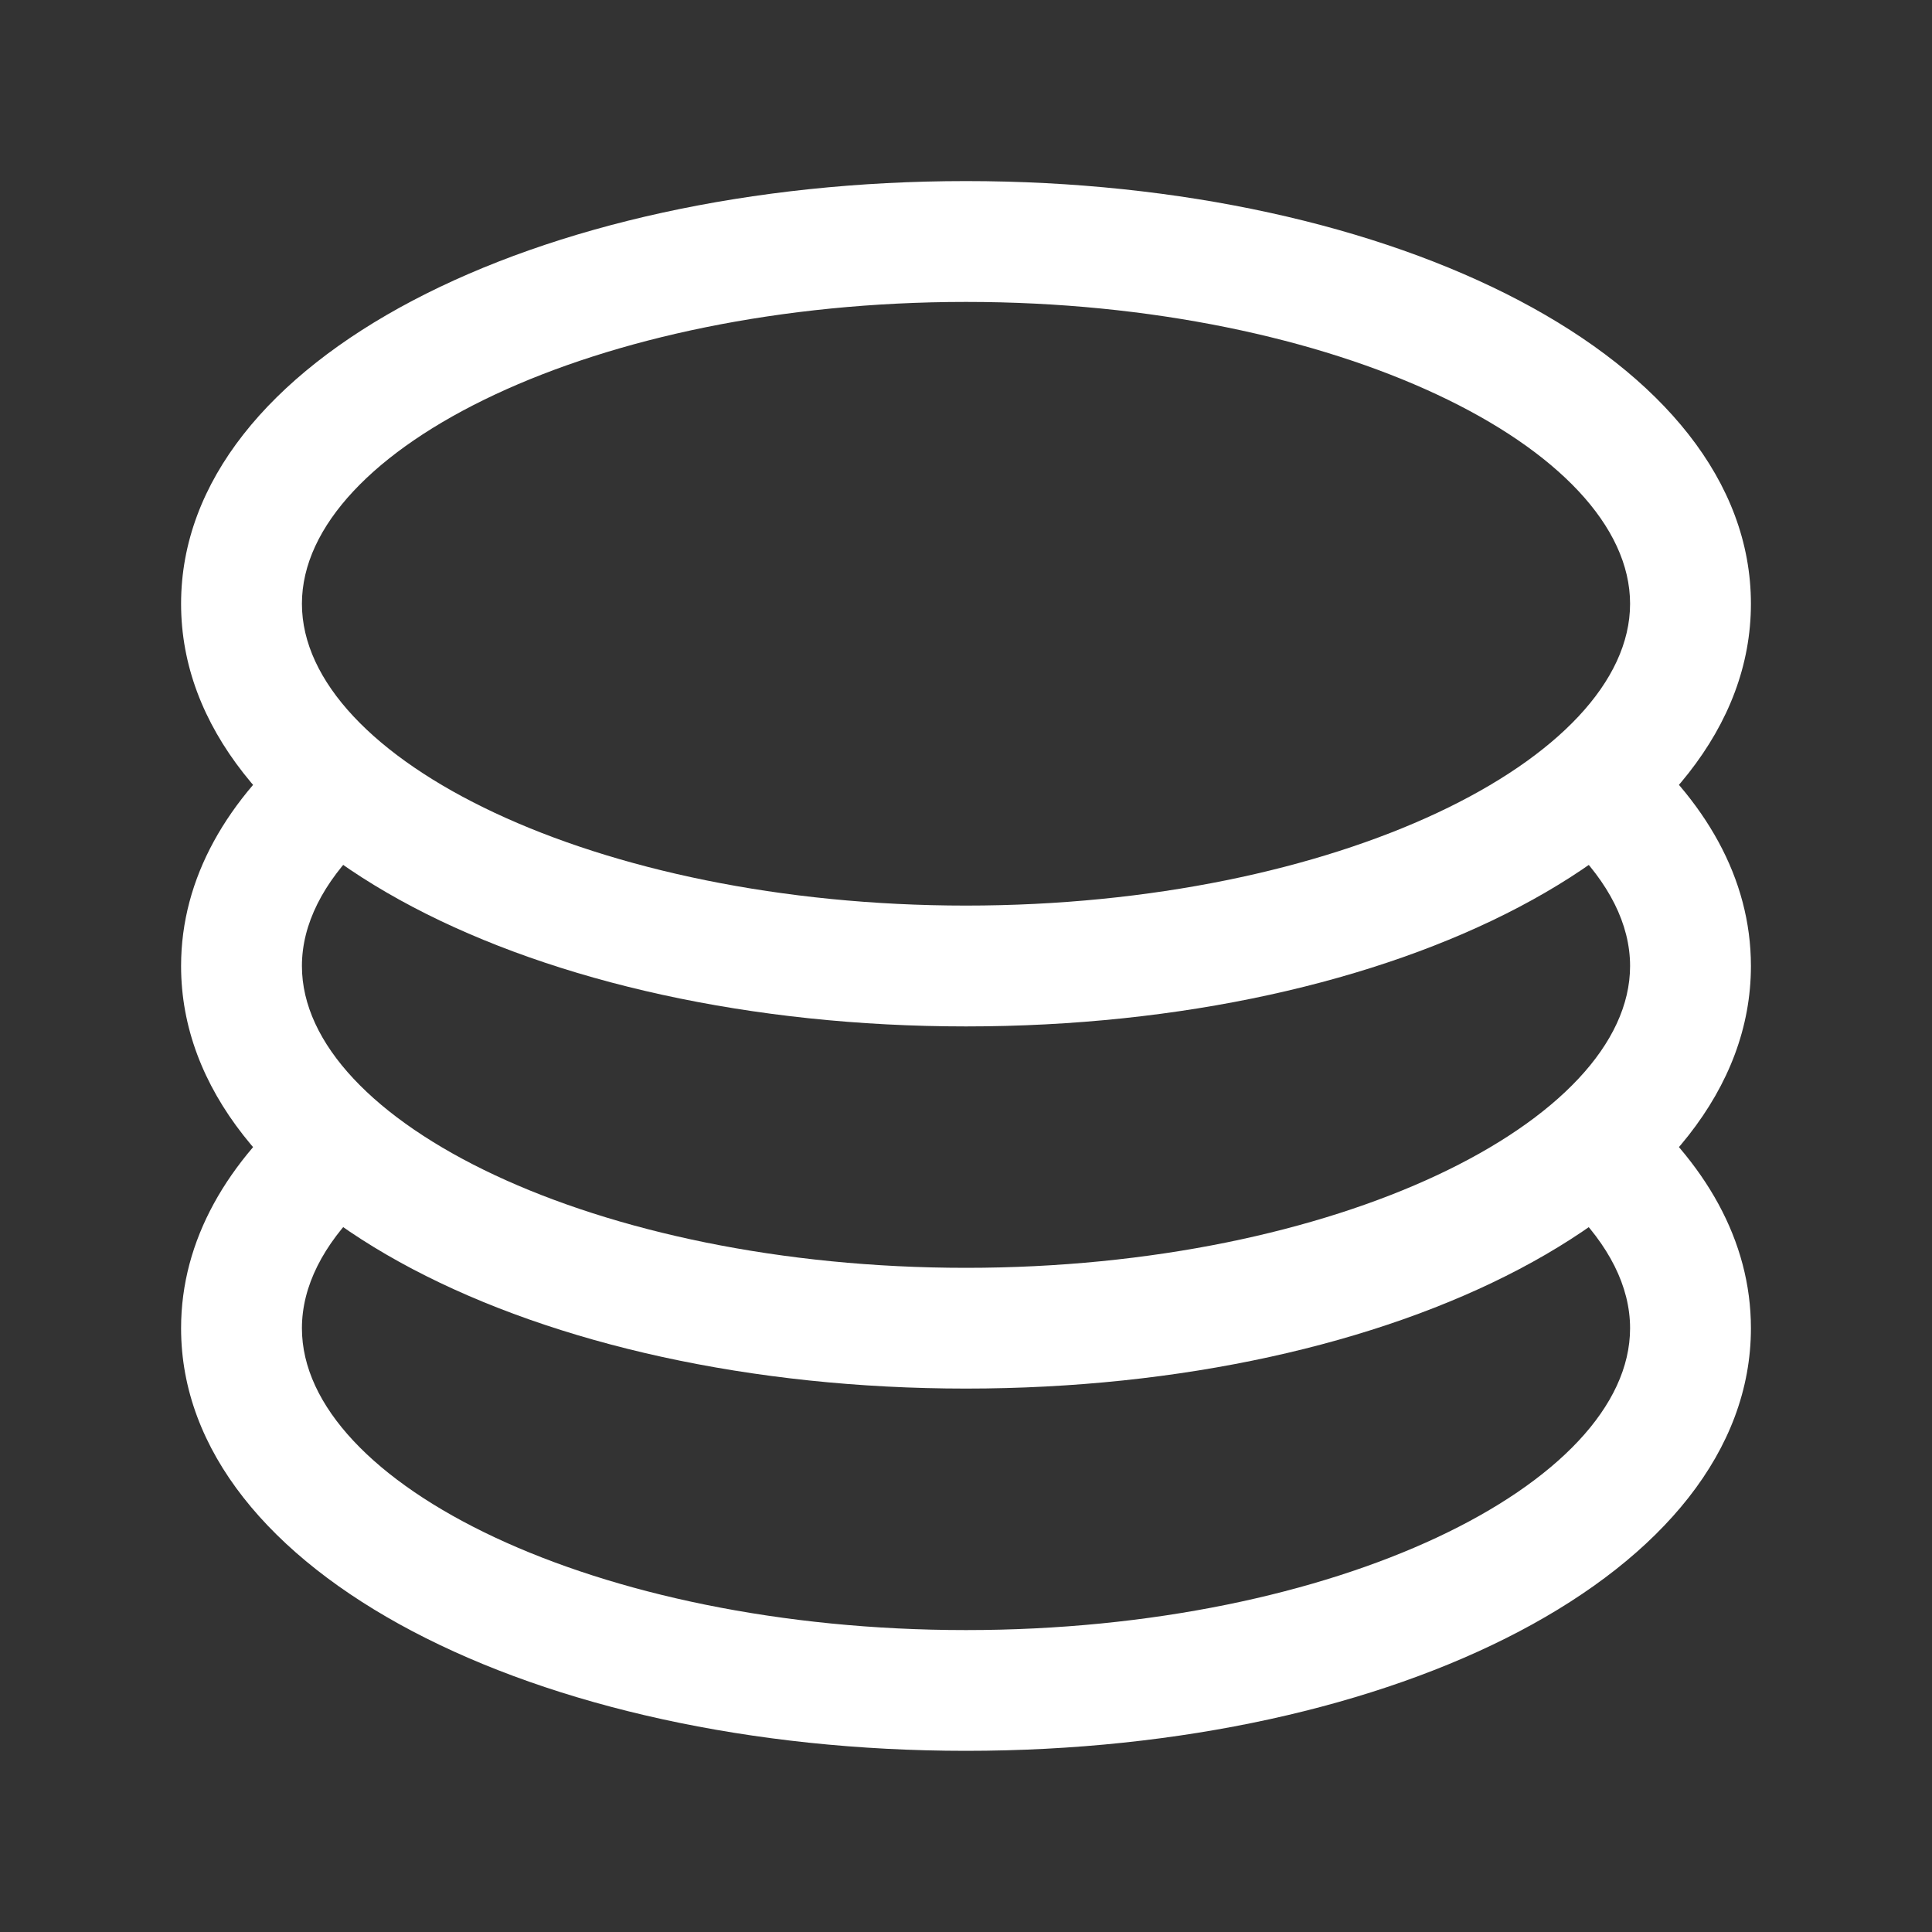
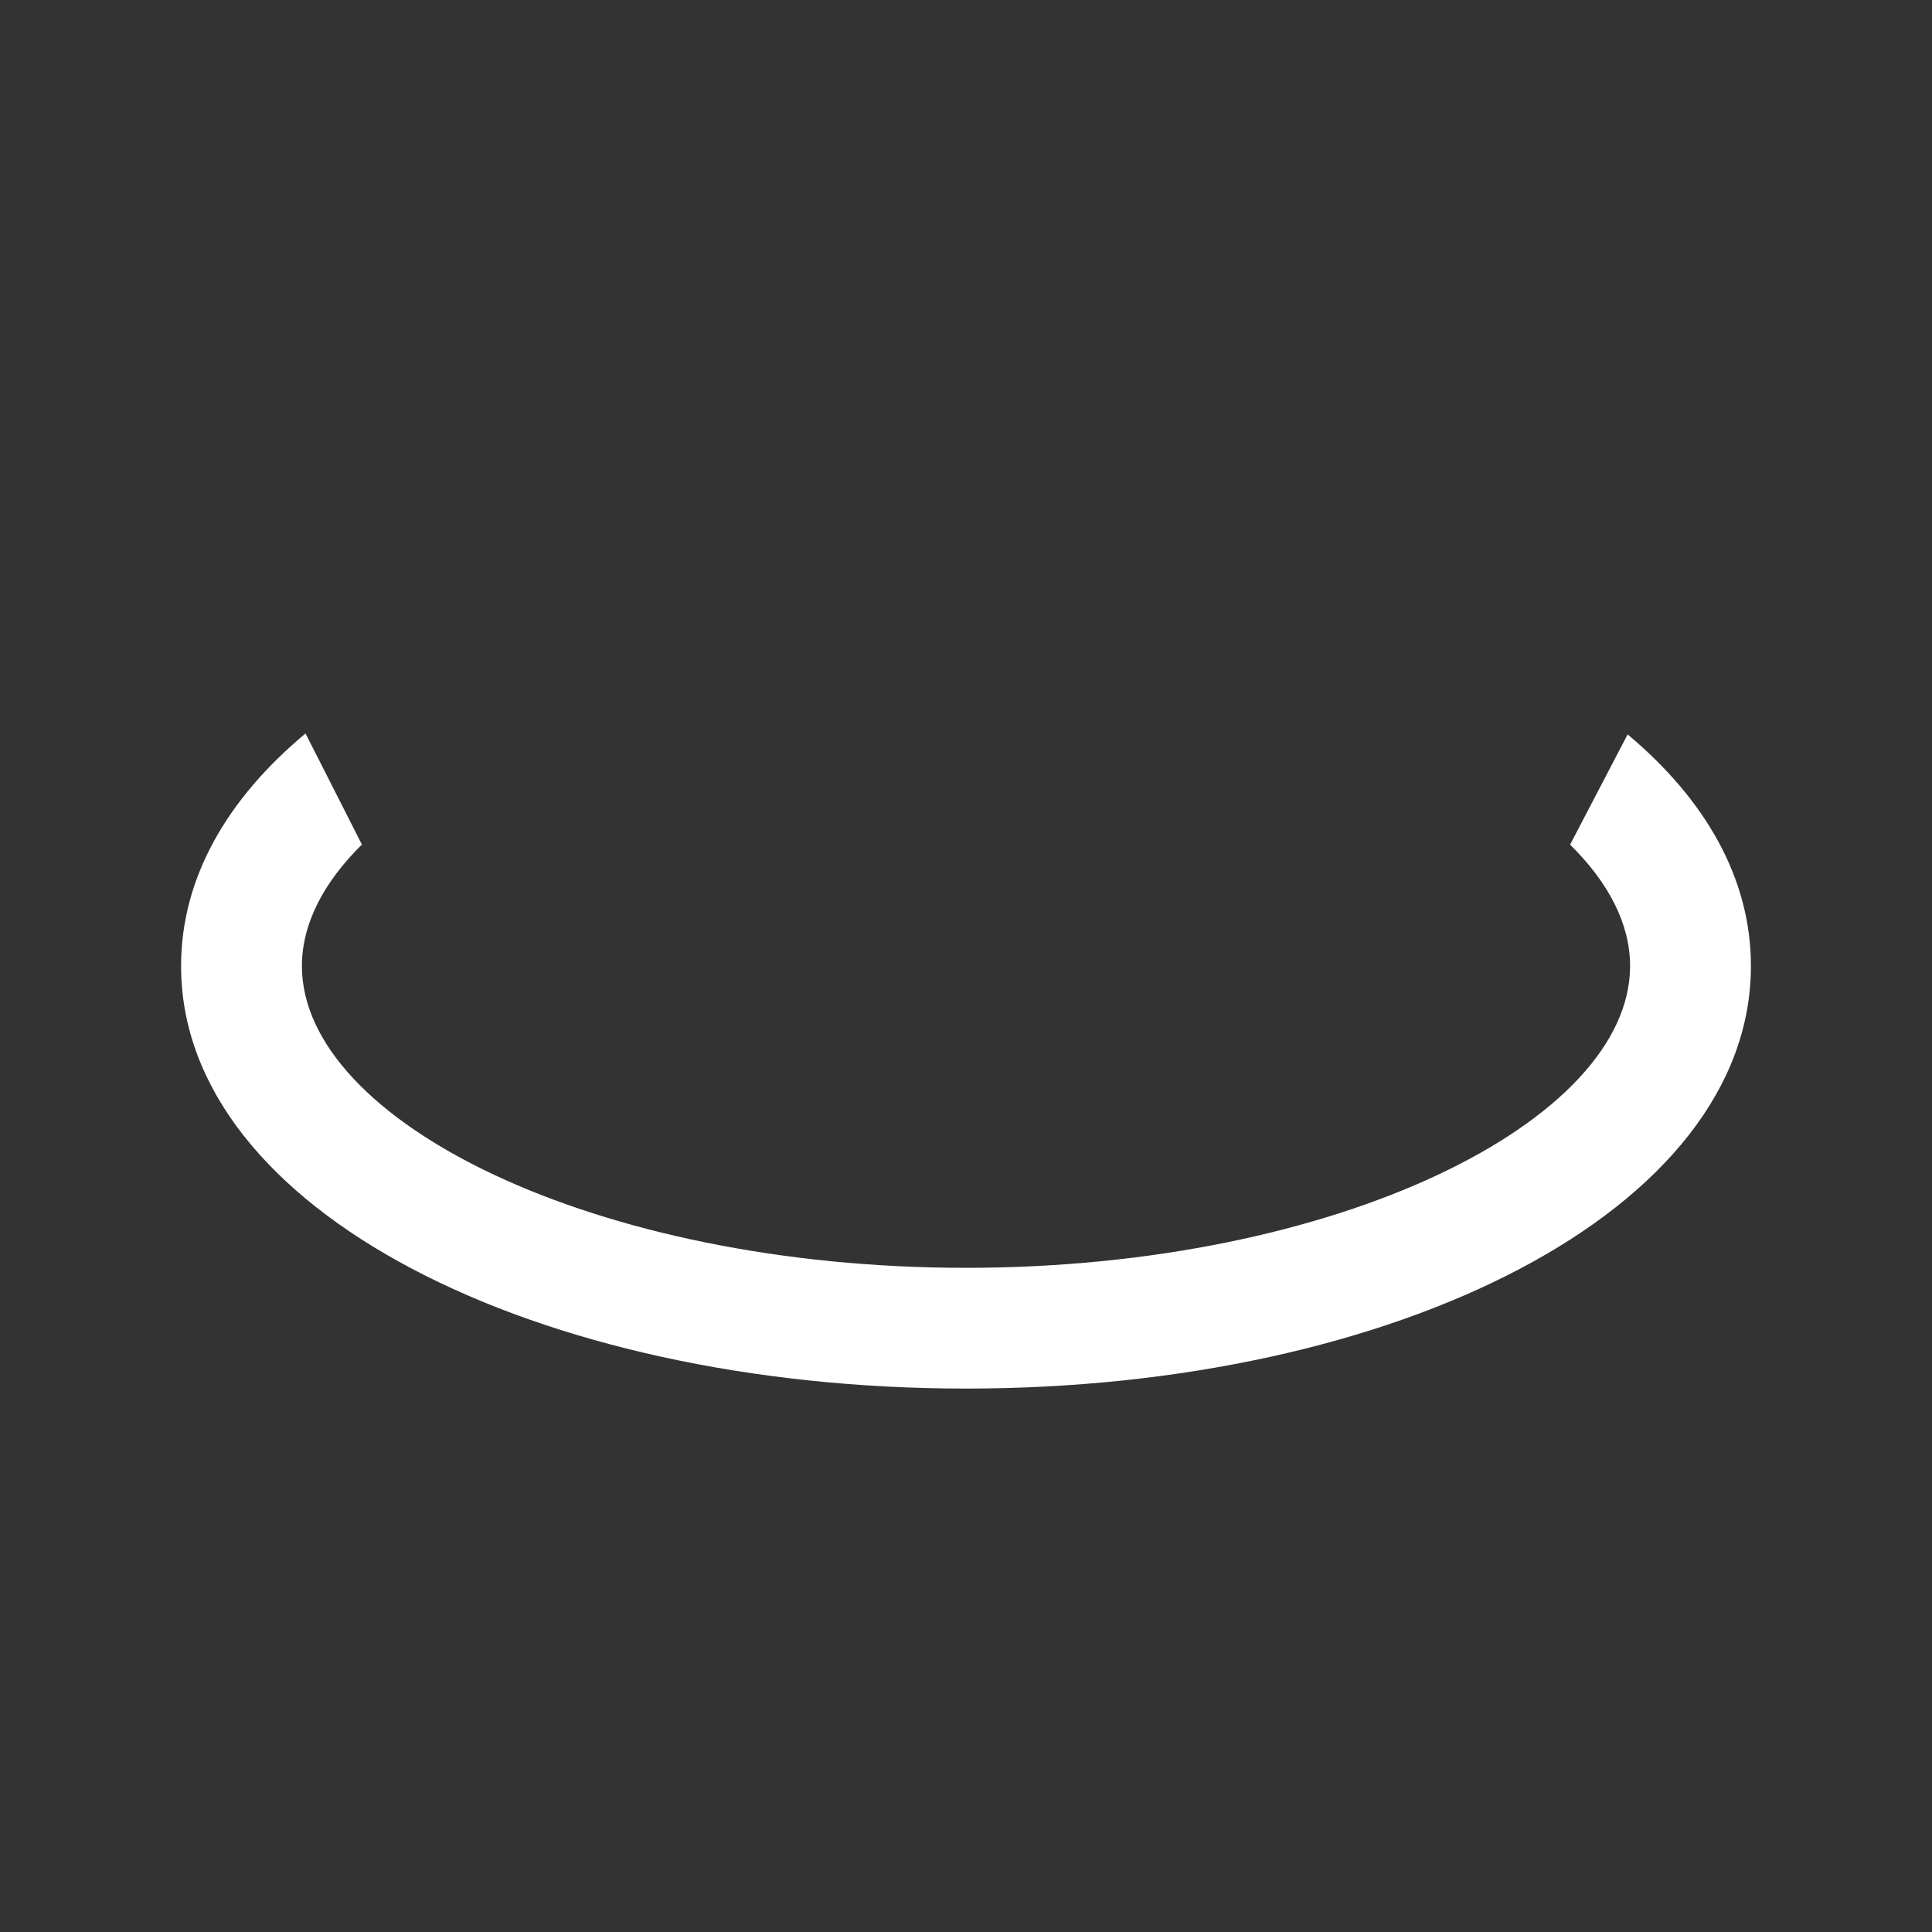
<svg xmlns="http://www.w3.org/2000/svg" width="22" height="22" viewBox="0 0 22 22" fill="none">
  <rect x="0" y="0" width="22" height="22" fill="#333333" stroke="none" />
-   <path d="M3.479 12.477L4.121 13.742C3.681 14.175 3.438 14.646 3.438 15.125C3.438 16.893 6.775 18.562 11 18.562C15.225 18.562 18.562 16.893 18.562 15.125C18.562 14.646 18.318 14.176 17.879 13.743L18.534 12.488C19.421 13.23 19.938 14.129 19.938 15.125C19.938 17.912 15.887 19.937 11 19.937C6.113 19.937 2.062 17.912 2.062 15.125C2.062 14.124 2.585 13.222 3.479 12.477Z" fill="white" />
  <path d="M3.479 8.352L4.121 9.617C3.681 10.051 3.438 10.523 3.438 11C3.438 12.768 6.775 14.437 11 14.437C15.225 14.437 18.562 12.768 18.562 11C18.562 10.521 18.318 10.051 17.879 9.618L18.534 8.363C19.421 9.105 19.938 10.004 19.938 11C19.938 13.787 15.887 15.812 11 15.812C6.113 15.812 2.062 13.787 2.062 11C2.062 9.999 2.585 9.097 3.479 8.352Z" fill="white" />
-   <path d="M11 11.688C6.113 11.688 2.062 9.662 2.062 6.875C2.062 4.088 6.113 2.062 11 2.062C15.887 2.062 19.938 4.088 19.938 6.875C19.938 9.662 15.887 11.688 11 11.688ZM11 10.312C15.225 10.312 18.562 8.643 18.562 6.875C18.562 5.107 15.225 3.438 11 3.438C6.775 3.438 3.438 5.107 3.438 6.875C3.438 8.643 6.775 10.312 11 10.312Z" fill="white" />
</svg>